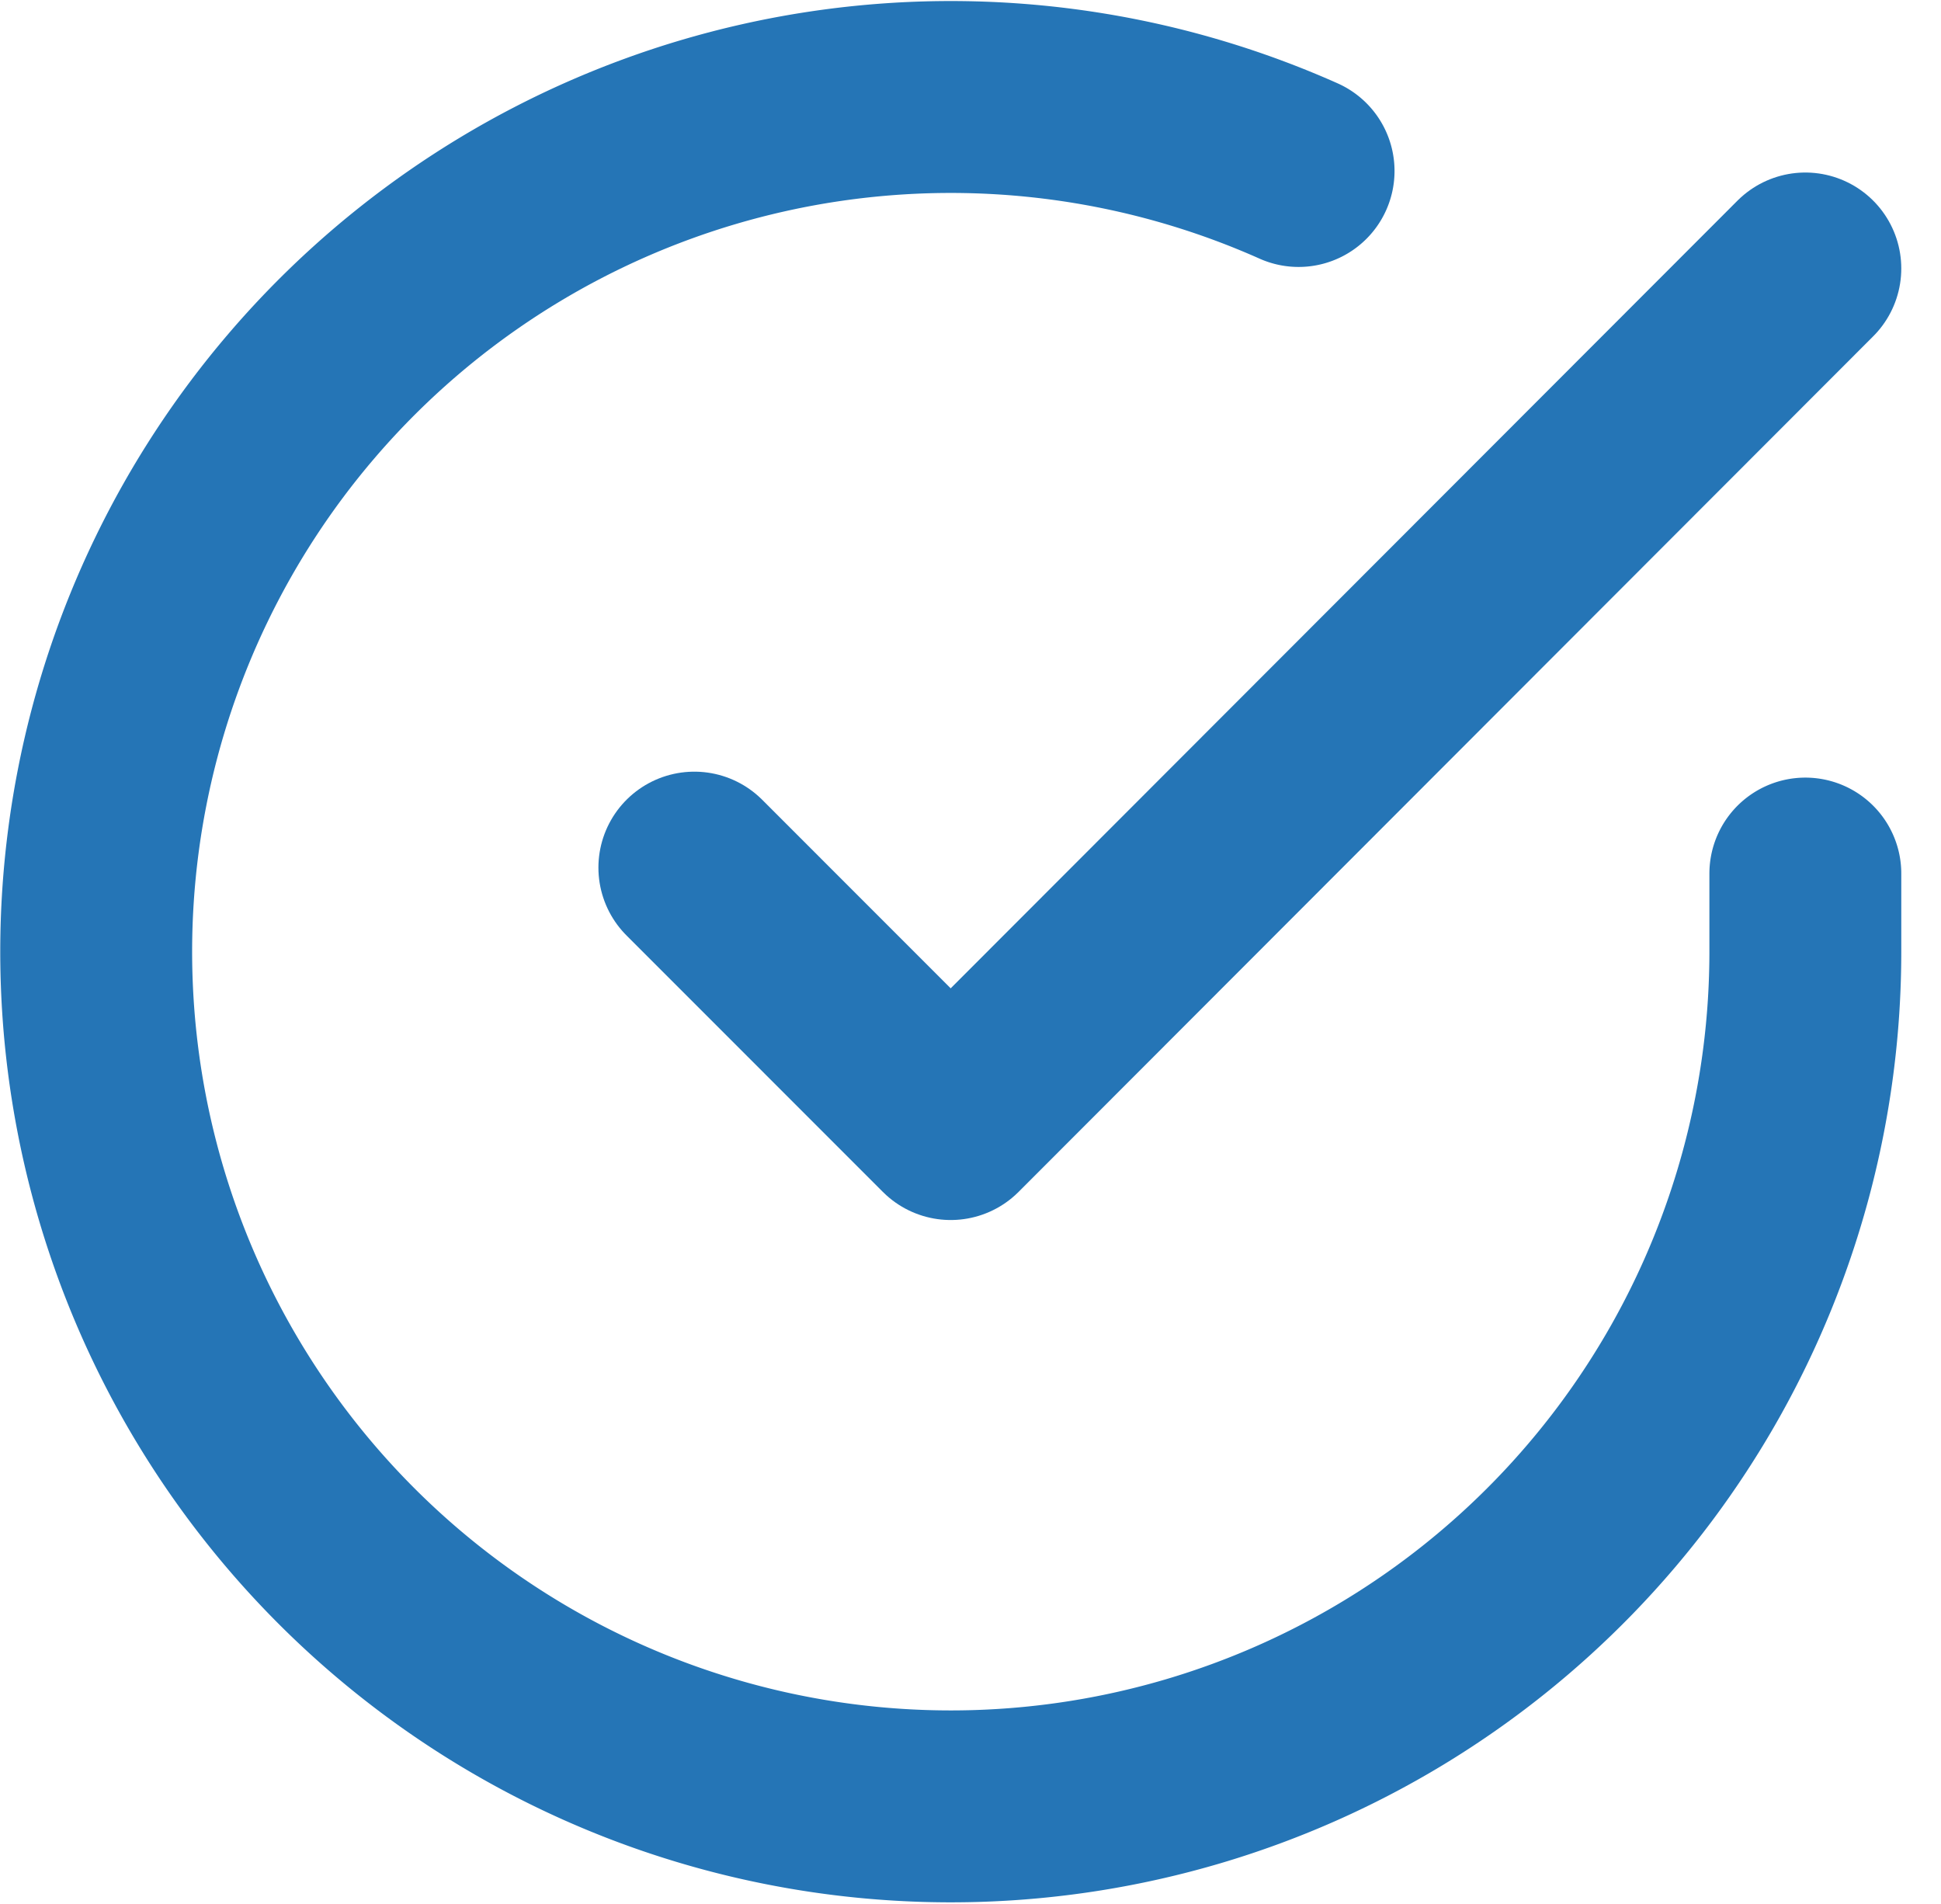
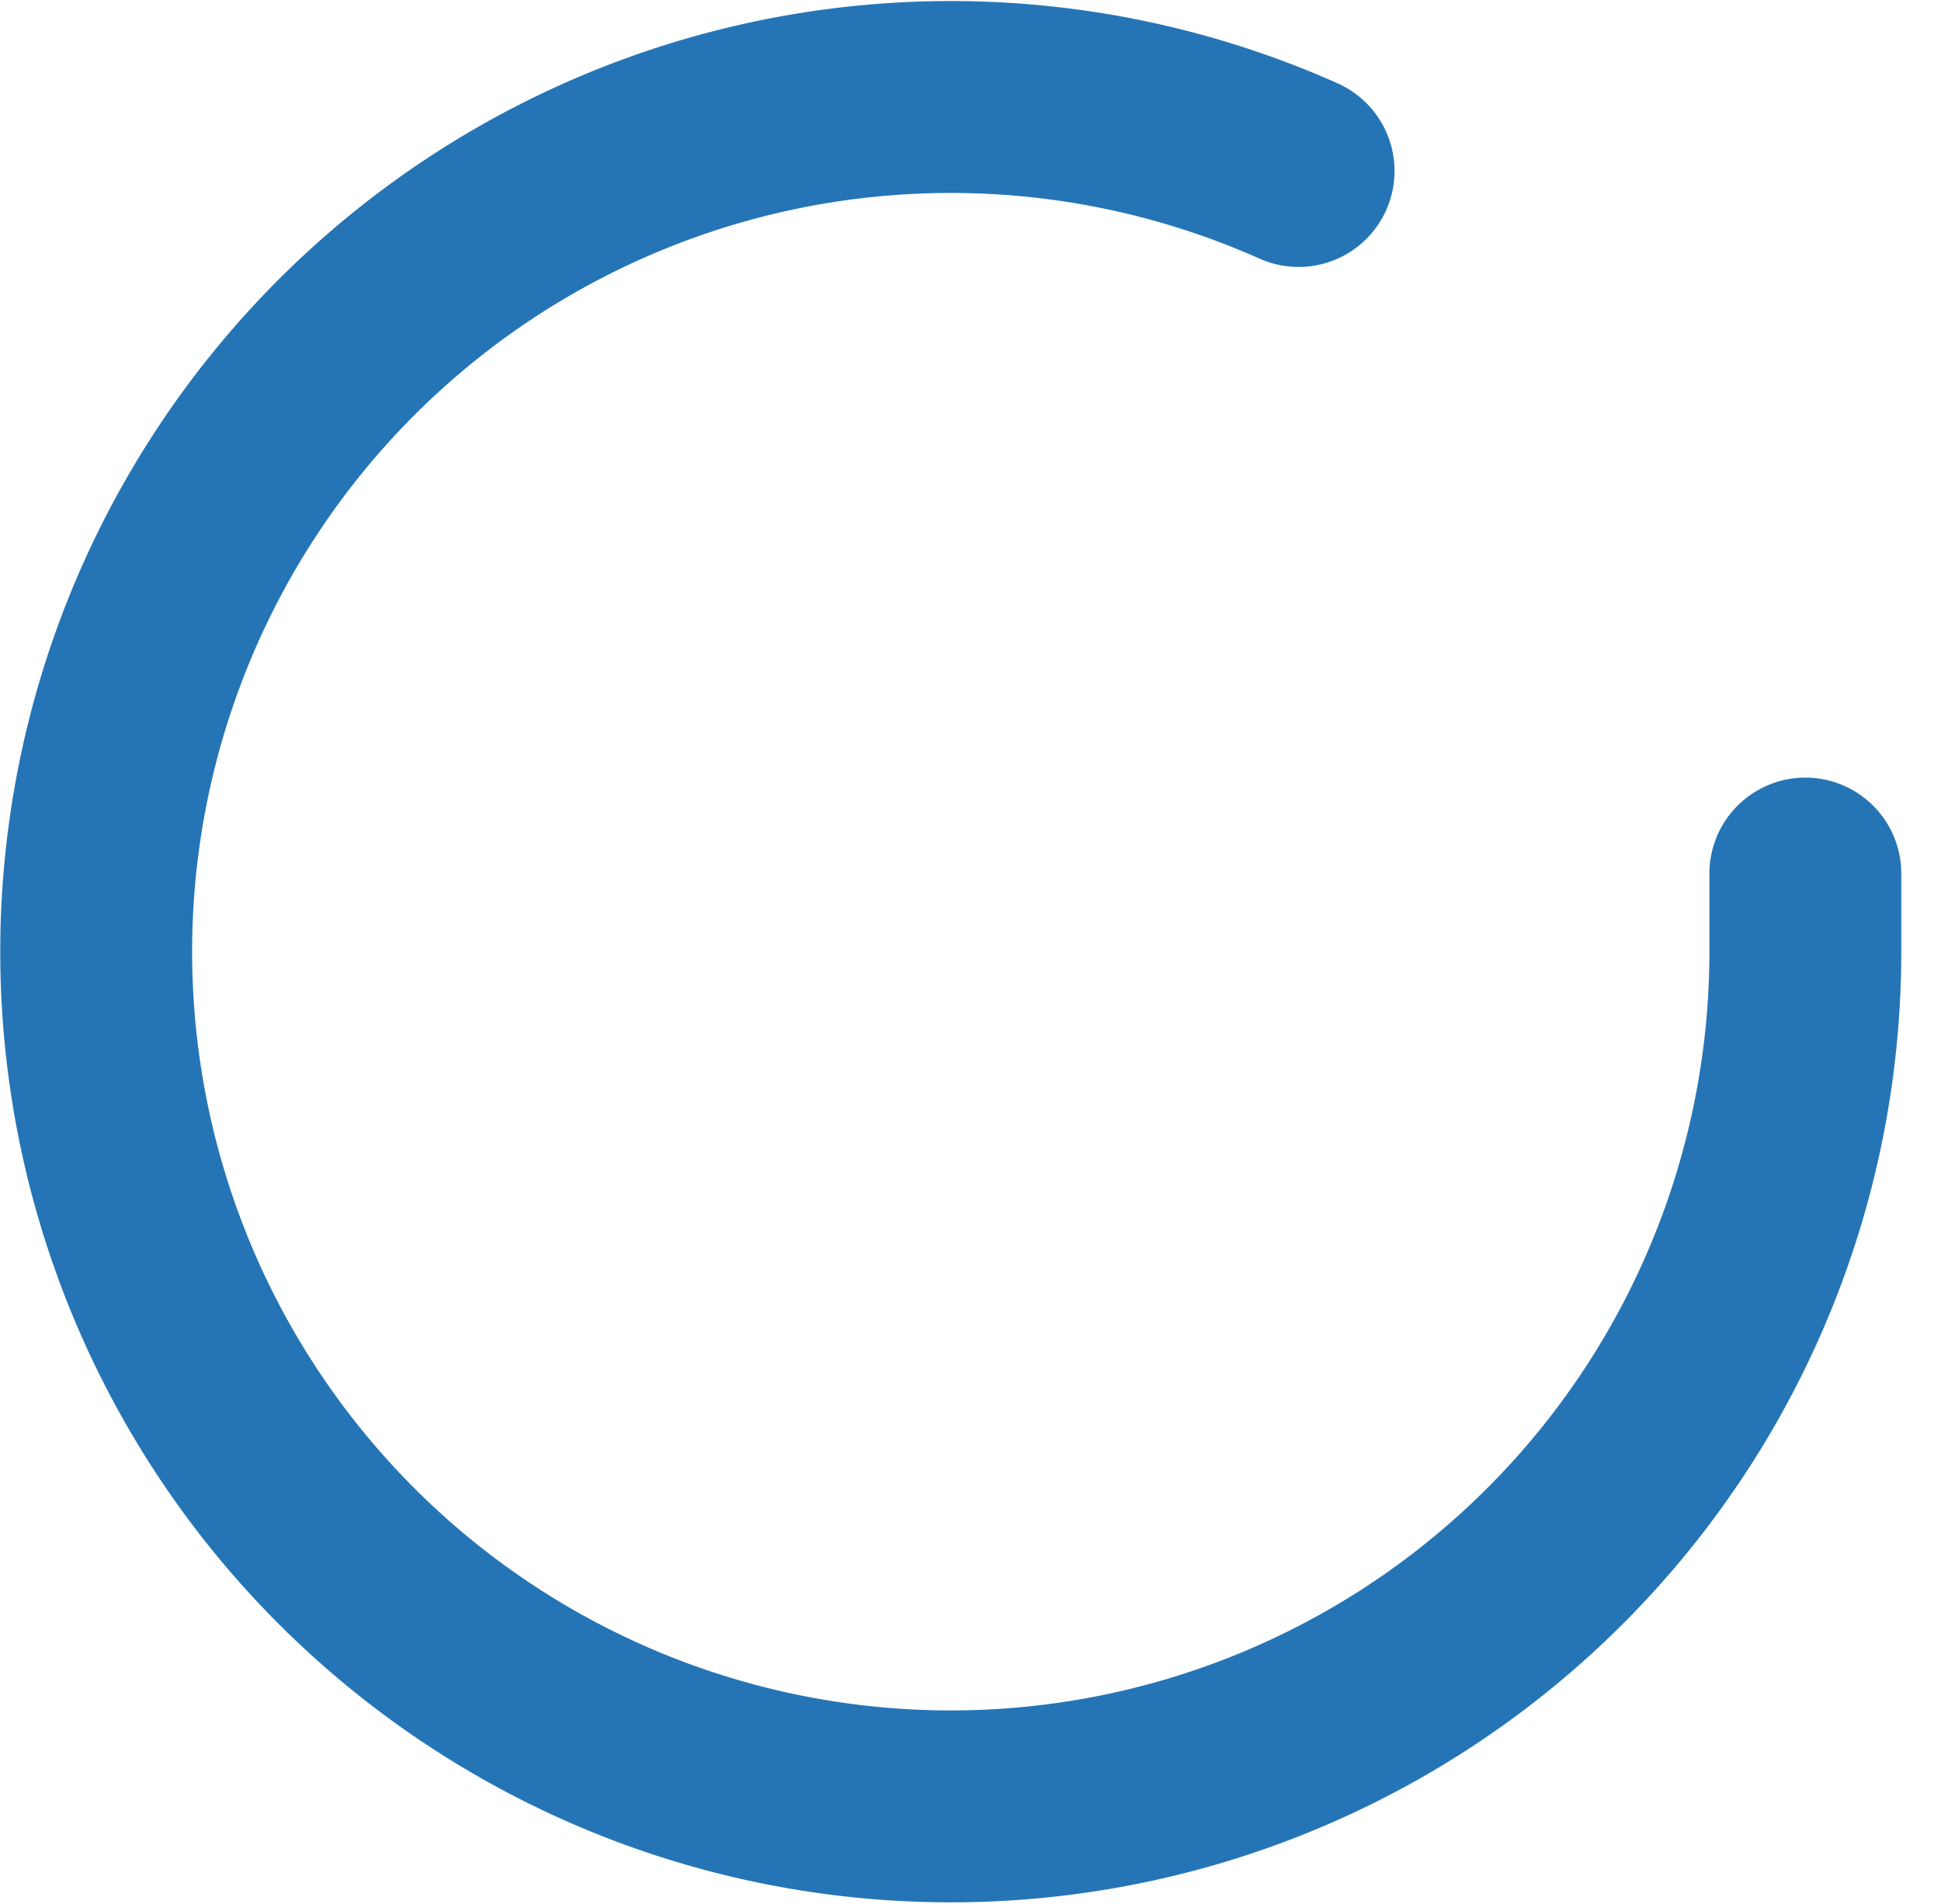
<svg xmlns="http://www.w3.org/2000/svg" width="30.347" height="29.76" viewBox="0 0 30.347 29.76">
  <g id="Icon_feather-check-circle" data-name="Icon feather-check-circle" transform="translate(1.503 1.516)">
    <path id="Path_503" data-name="Path 503" d="M29.723,15.131V16.36A13.361,13.361,0,1,1,21.8,4.148" transform="translate(-3 -2.991)" fill="none" stroke="#2575b6" stroke-linecap="round" stroke-linejoin="round" stroke-width="3" />
-     <path id="Path_504" data-name="Path 504" d="M30.87,6,17.508,19.375,13.5,15.366" transform="translate(-4.147 -3.319)" fill="none" stroke="#2575b6" stroke-linecap="round" stroke-linejoin="round" stroke-width="3" />
  </g>
</svg>